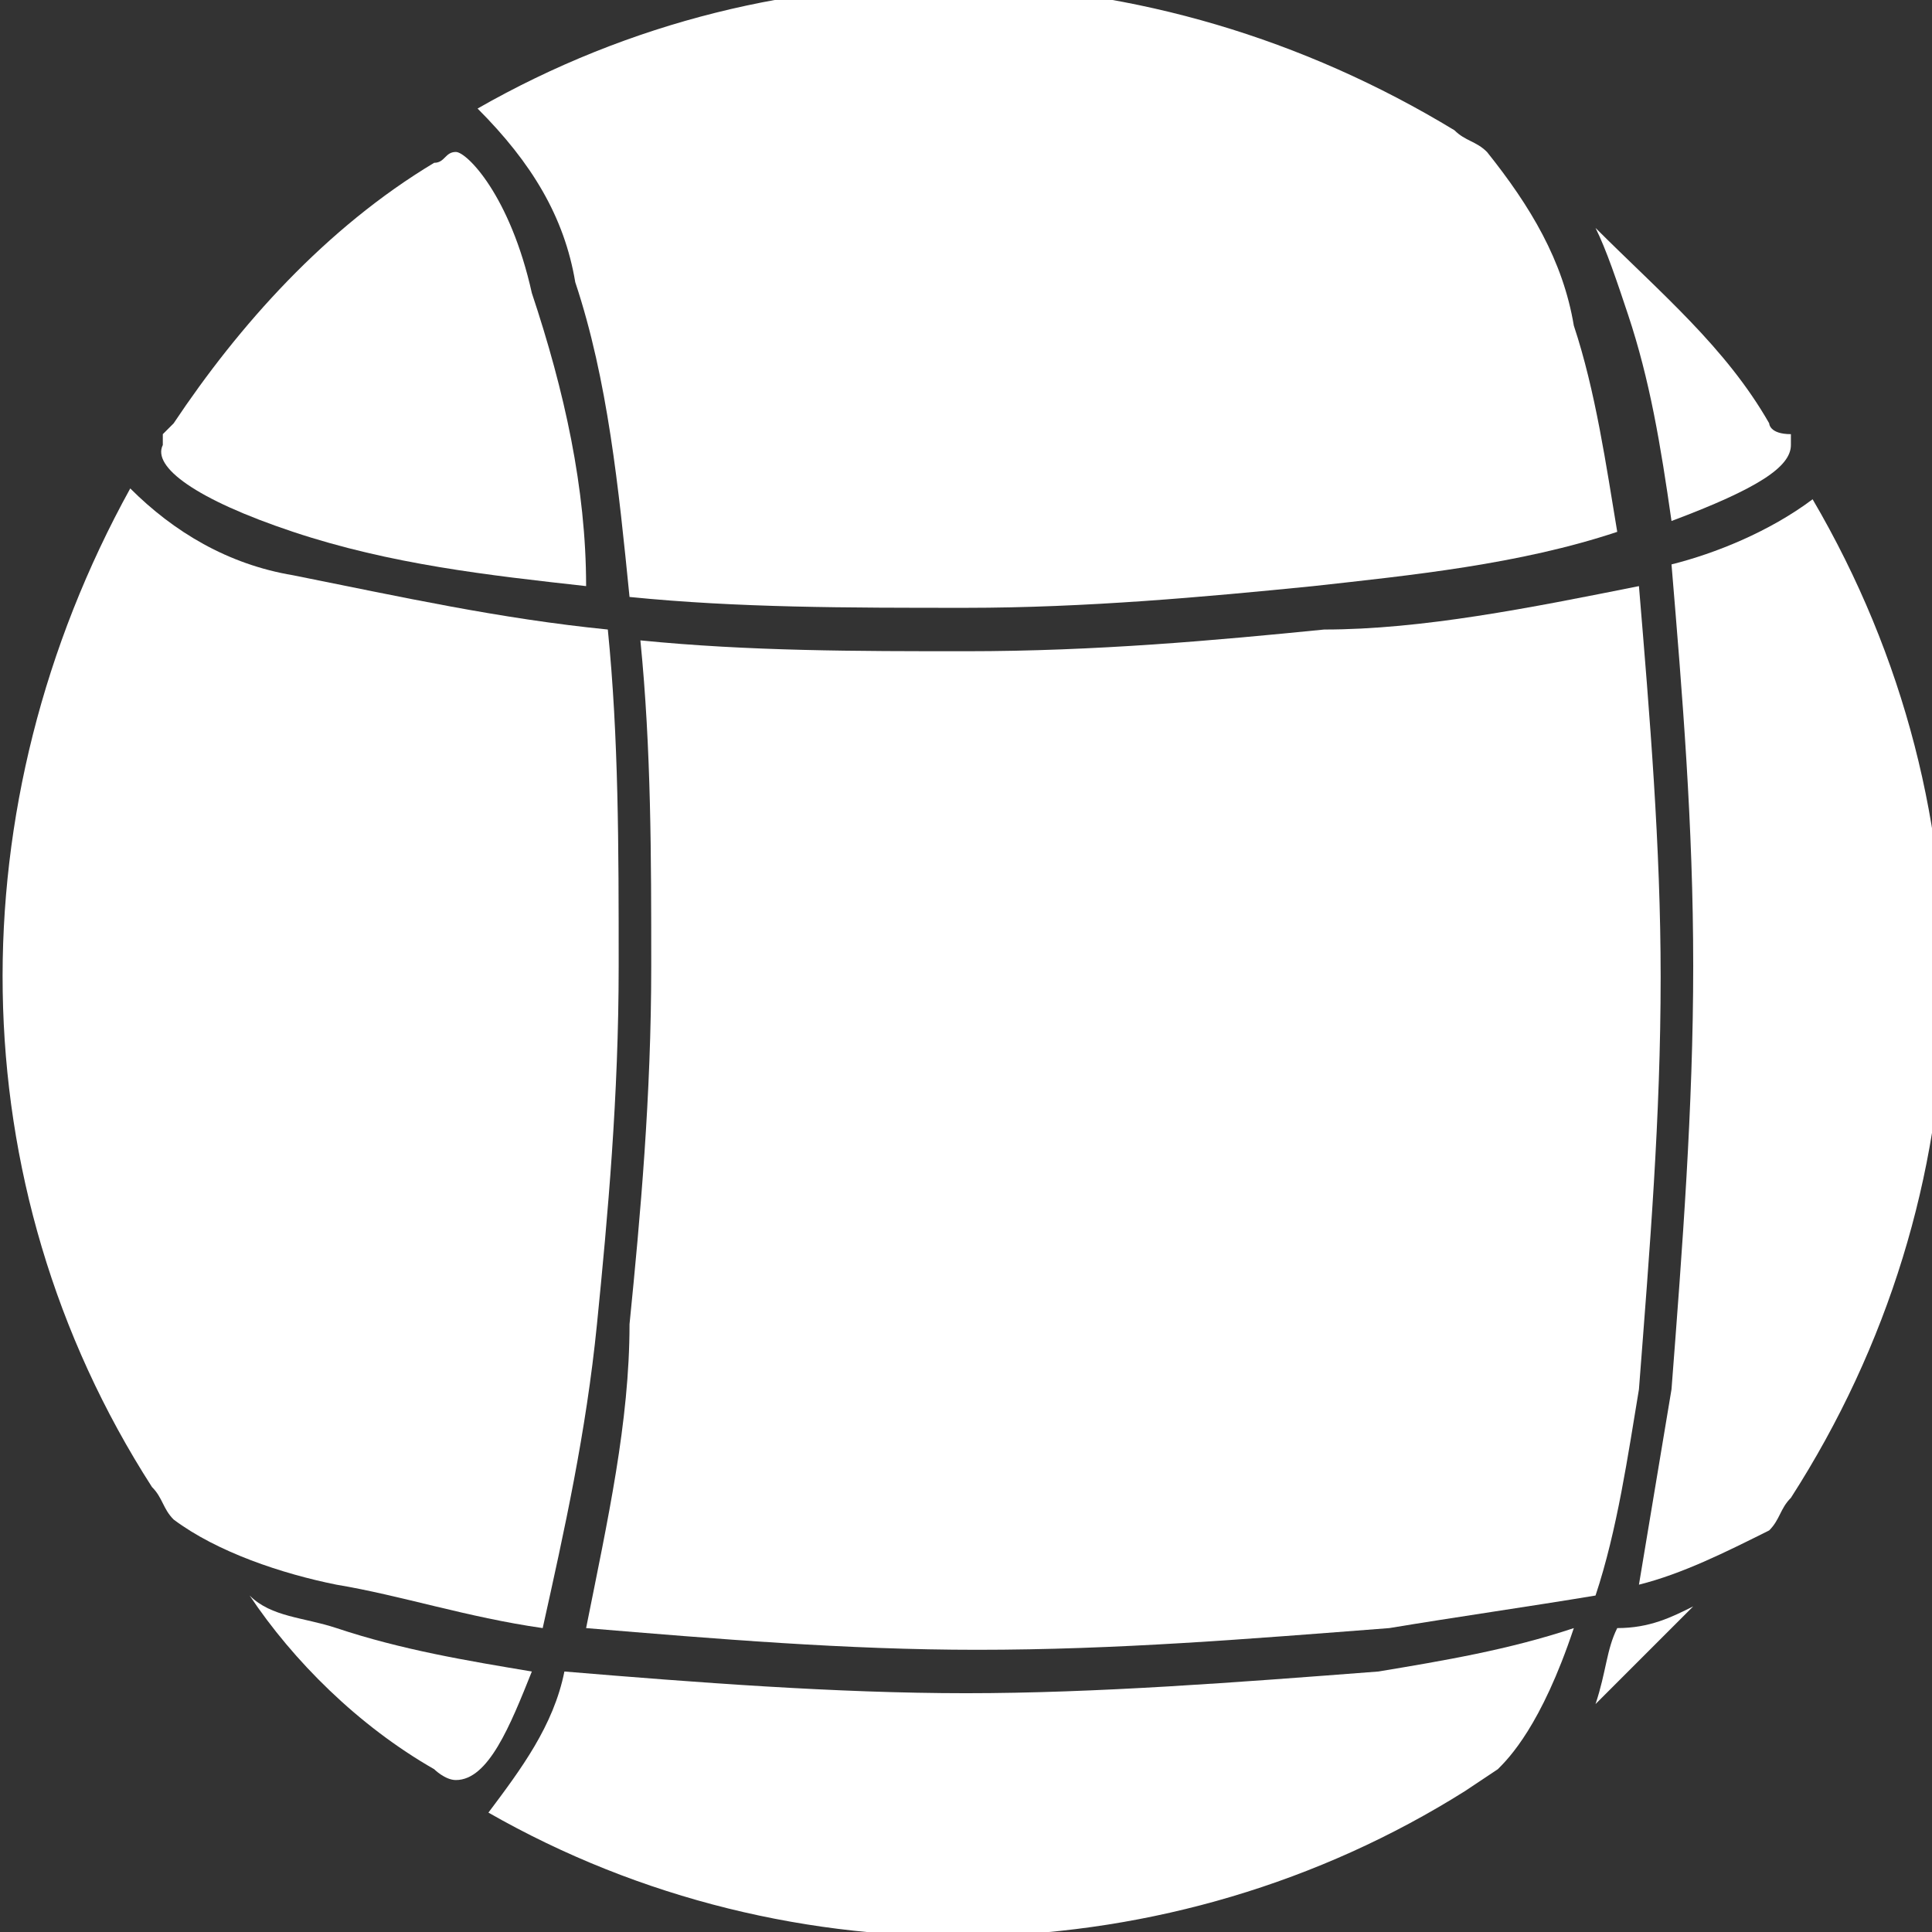
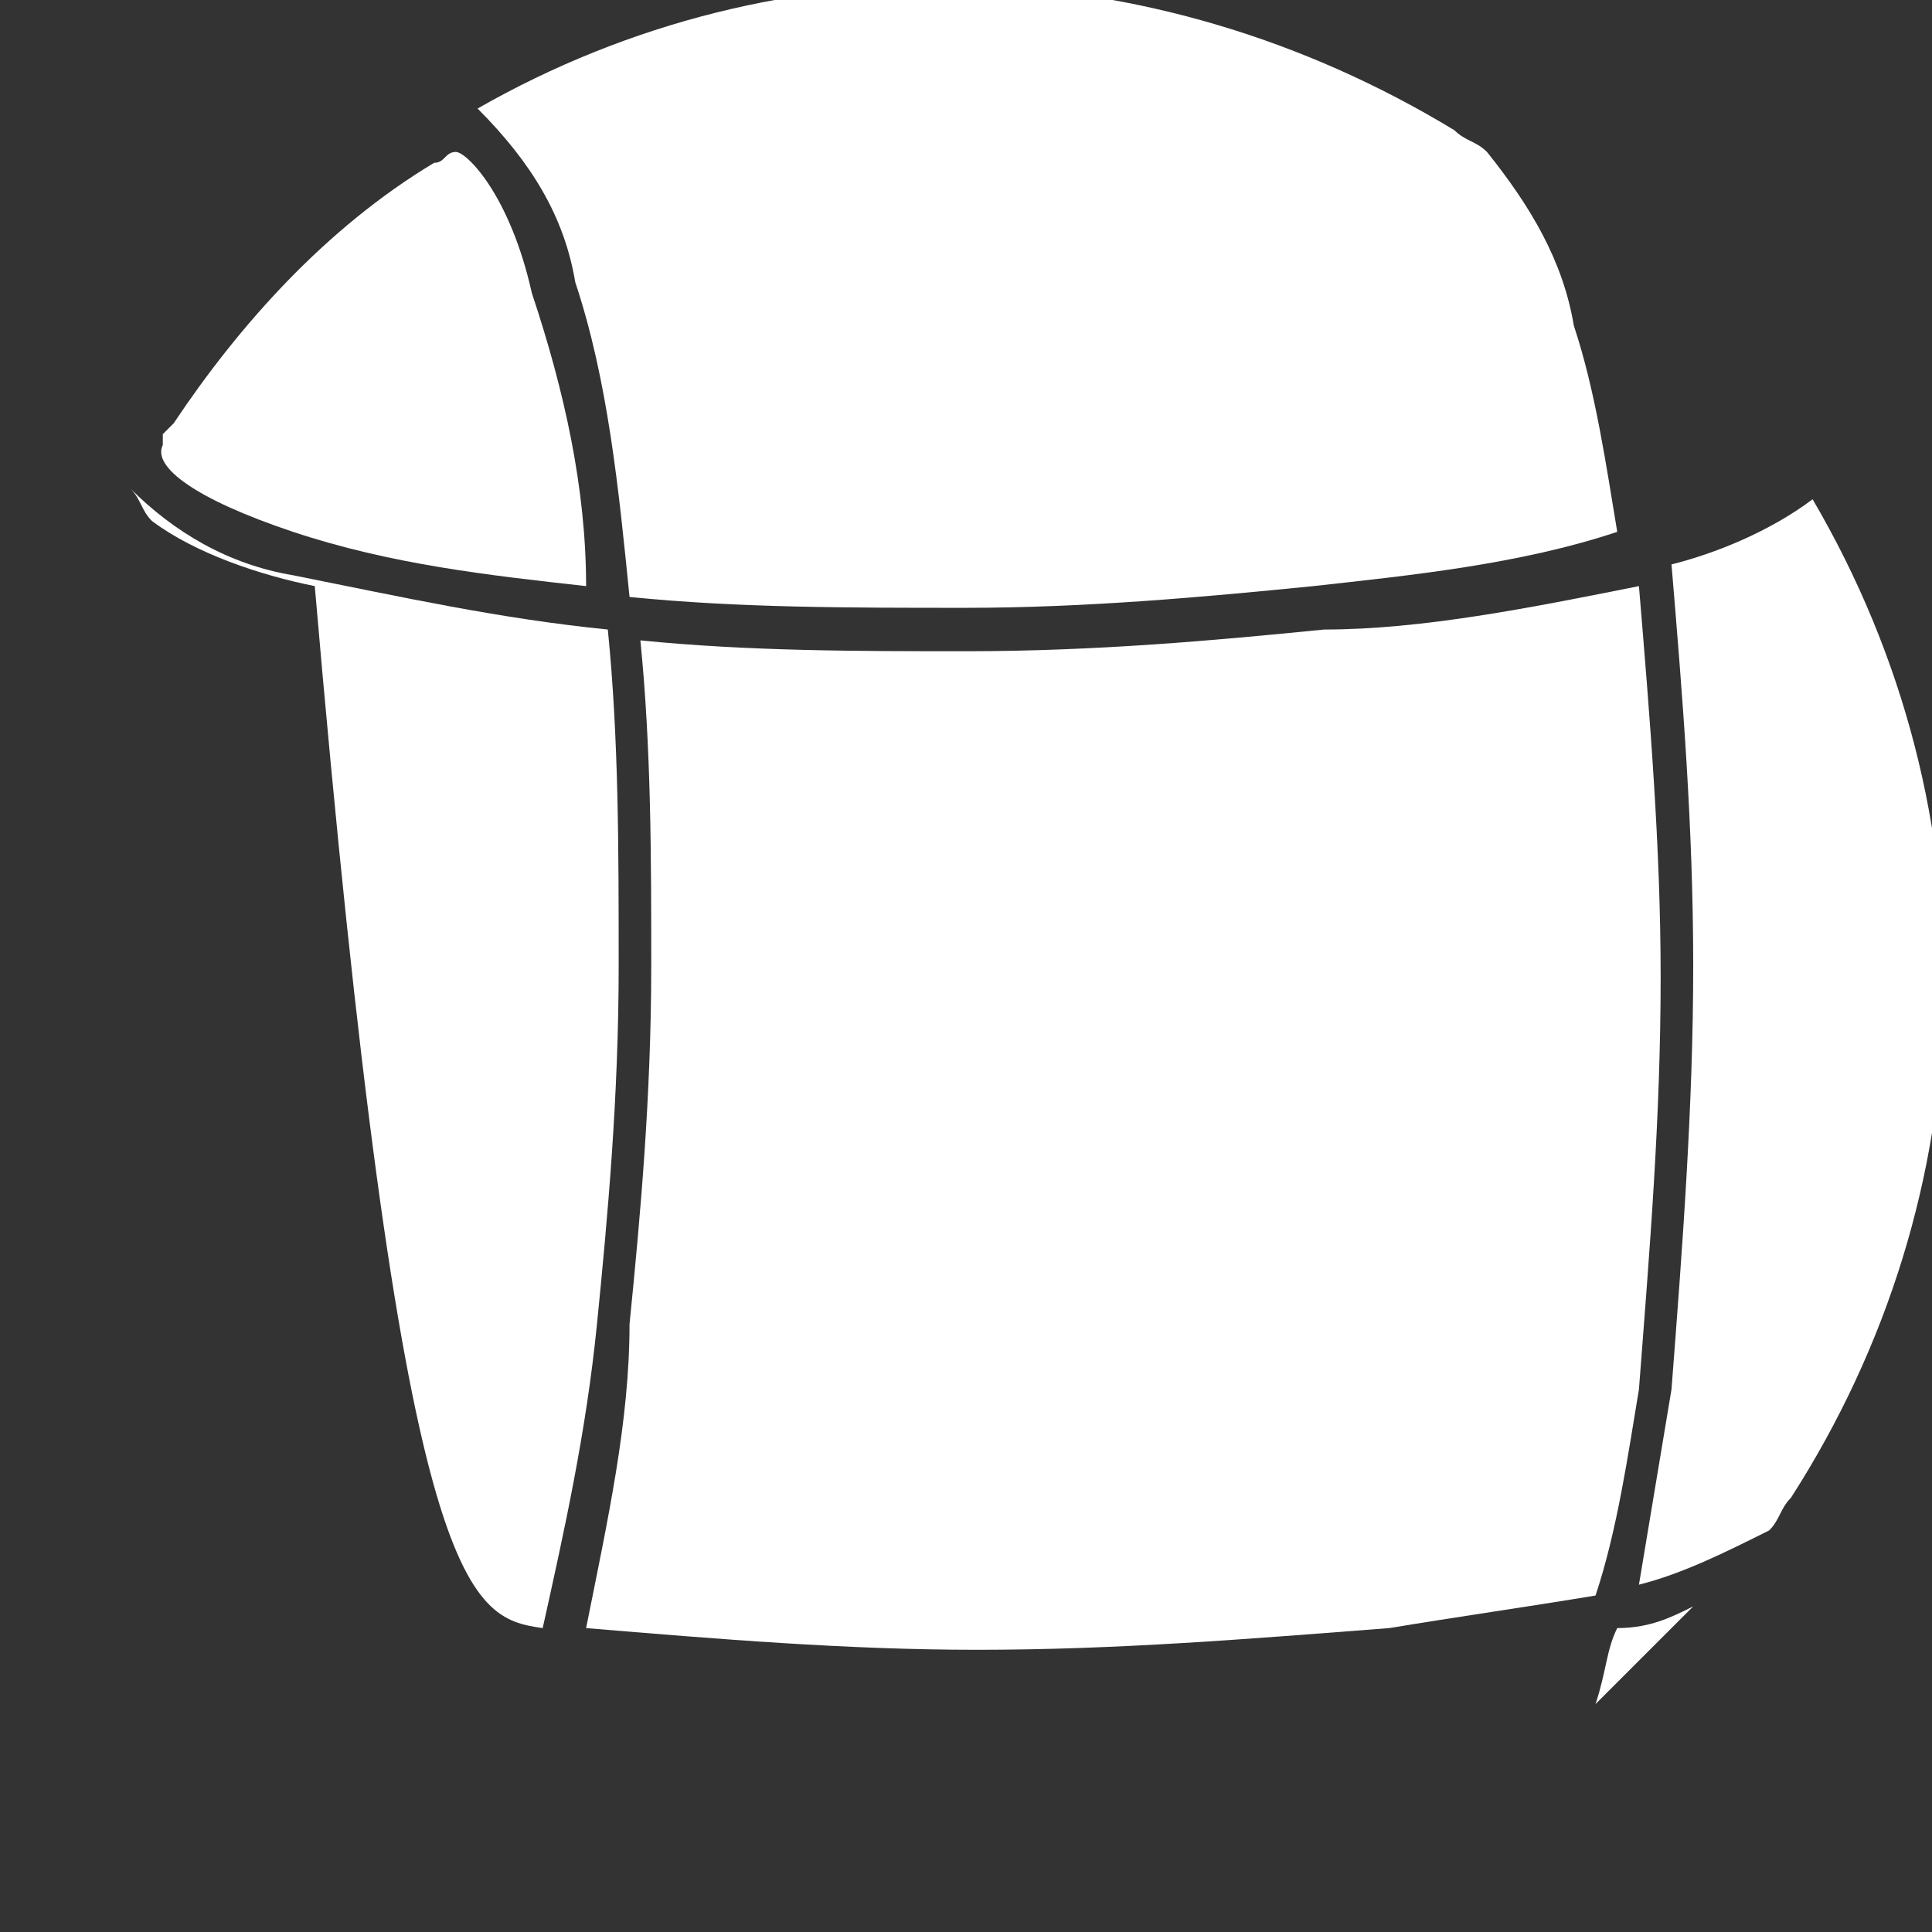
<svg xmlns="http://www.w3.org/2000/svg" version="1.1" id="Calque_1" x="0px" y="0px" viewBox="0 0 17.8 17.8" style="enable-background:new 0 0 17.8 17.8;" xml:space="preserve">
  <rect x="0" y="0" width="17.8" height="17.8" fill="#333333" stroke="none" />
  <style type="text/css">
	.st0{fill:#FFFFFF;}
</style>
  <g id="petanque" transform="translate(-3.9 -4)">
    <path id="Tracé_450" class="st0" d="M19.3,9.2c0.1,1.2,0.2,2.4,0.2,3.7c0,1.3-0.1,2.6-0.2,3.9c-0.1,0.6-0.2,1.2-0.3,1.8   c0.4-0.1,0.8-0.3,1.2-0.5c0.1-0.1,0.1-0.2,0.2-0.3c1.8-2.8,1.9-6.3,0.2-9.2C20.2,8.9,19.7,9.1,19.3,9.2z" />
    <path id="Tracé_451" class="st0" d="M16.1,9.8c-1,0.1-2.1,0.2-3.3,0.2c-1,0-2,0-3-0.1c0.1,1,0.1,2,0.1,3c0,1.2-0.1,2.3-0.2,3.3   C9.7,17.1,9.5,18,9.3,19c1.2,0.1,2.4,0.2,3.6,0.2c1.3,0,2.5-0.1,3.8-0.2c0.6-0.1,1.3-0.2,1.9-0.3c0.2-0.6,0.3-1.3,0.4-1.9   c0.1-1.3,0.2-2.5,0.2-3.8c0-1.2-0.1-2.4-0.2-3.6C18,9.6,17,9.8,16.1,9.8z" />
-     <path id="Tracé_452" class="st0" d="M8.9,19c0.2-0.9,0.4-1.8,0.5-2.8c0.1-1,0.2-2.1,0.2-3.3c0-1.1,0-2.1-0.1-3.1   c-1-0.1-1.9-0.3-2.9-0.5C6,9.2,5.5,8.9,5.1,8.5c-1.6,2.9-1.6,6.4,0.2,9.2c0.1,0.1,0.1,0.2,0.2,0.3c0.4,0.3,1,0.5,1.5,0.6   C7.6,18.7,8.2,18.9,8.9,19z" />
-     <path id="Tracé_453" class="st0" d="M7.9,20.3c0,0,0.1,0.1,0.2,0.1c0.3,0,0.5-0.5,0.7-1c-0.6-0.1-1.2-0.2-1.8-0.4   c-0.3-0.1-0.6-0.1-0.8-0.3C6.6,19.3,7.2,19.9,7.9,20.3z" />
+     <path id="Tracé_452" class="st0" d="M8.9,19c0.2-0.9,0.4-1.8,0.5-2.8c0.1-1,0.2-2.1,0.2-3.3c0-1.1,0-2.1-0.1-3.1   c-1-0.1-1.9-0.3-2.9-0.5C6,9.2,5.5,8.9,5.1,8.5c0.1,0.1,0.1,0.2,0.2,0.3c0.4,0.3,1,0.5,1.5,0.6   C7.6,18.7,8.2,18.9,8.9,19z" />
    <path id="Tracé_454" class="st0" d="M18.6,19.7c0.3-0.3,0.6-0.6,0.9-0.9c-0.2,0.1-0.4,0.2-0.7,0.2C18.7,19.2,18.7,19.4,18.6,19.7z   " />
-     <path id="Tracé_455" class="st0" d="M16.6,19.4c-1.3,0.1-2.6,0.2-3.8,0.2c-1.2,0-2.5-0.1-3.7-0.2c-0.1,0.5-0.4,0.9-0.7,1.3   c2.8,1.6,6.3,1.5,9-0.2l0.3-0.2c0.1-0.1,0.4-0.4,0.7-1.3C17.8,19.2,17.2,19.3,16.6,19.4z" />
    <path id="Tracé_456" class="st0" d="M6.6,8.9c0.9,0.3,1.8,0.4,2.7,0.5C9.3,8.5,9.1,7.6,8.8,6.7C8.6,5.8,8.2,5.4,8.1,5.4   C8,5.4,8,5.5,7.9,5.5c0,0,0,0,0,0c0,0,0,0,0,0C6.9,6.1,6.1,7,5.5,7.9c0,0-0.1,0.1-0.1,0.1c0,0,0,0,0,0.1C5.3,8.3,5.7,8.6,6.6,8.9z" />
    <path id="Tracé_457" class="st0" d="M9.2,6.6c0.3,0.9,0.4,1.9,0.5,2.9c1,0.1,2,0.1,3.1,0.1c1.1,0,2.2-0.1,3.2-0.2   c0.9-0.1,1.9-0.2,2.8-0.5c-0.1-0.6-0.2-1.3-0.4-1.9c-0.1-0.6-0.4-1.1-0.8-1.6c-0.1-0.1-0.2-0.1-0.3-0.2c-2.8-1.7-6.2-1.8-9-0.2   C8.8,5.5,9.1,6,9.2,6.6z" />
-     <path id="Tracé_458" class="st0" d="M20.2,7.9c-0.4-0.7-1-1.2-1.6-1.8c0.1,0.2,0.2,0.5,0.3,0.8c0.2,0.6,0.3,1.2,0.4,1.9   c0.8-0.3,1.1-0.5,1.1-0.7c0,0,0-0.1,0-0.1C20.2,8,20.2,7.9,20.2,7.9z" />
  </g>
</svg>